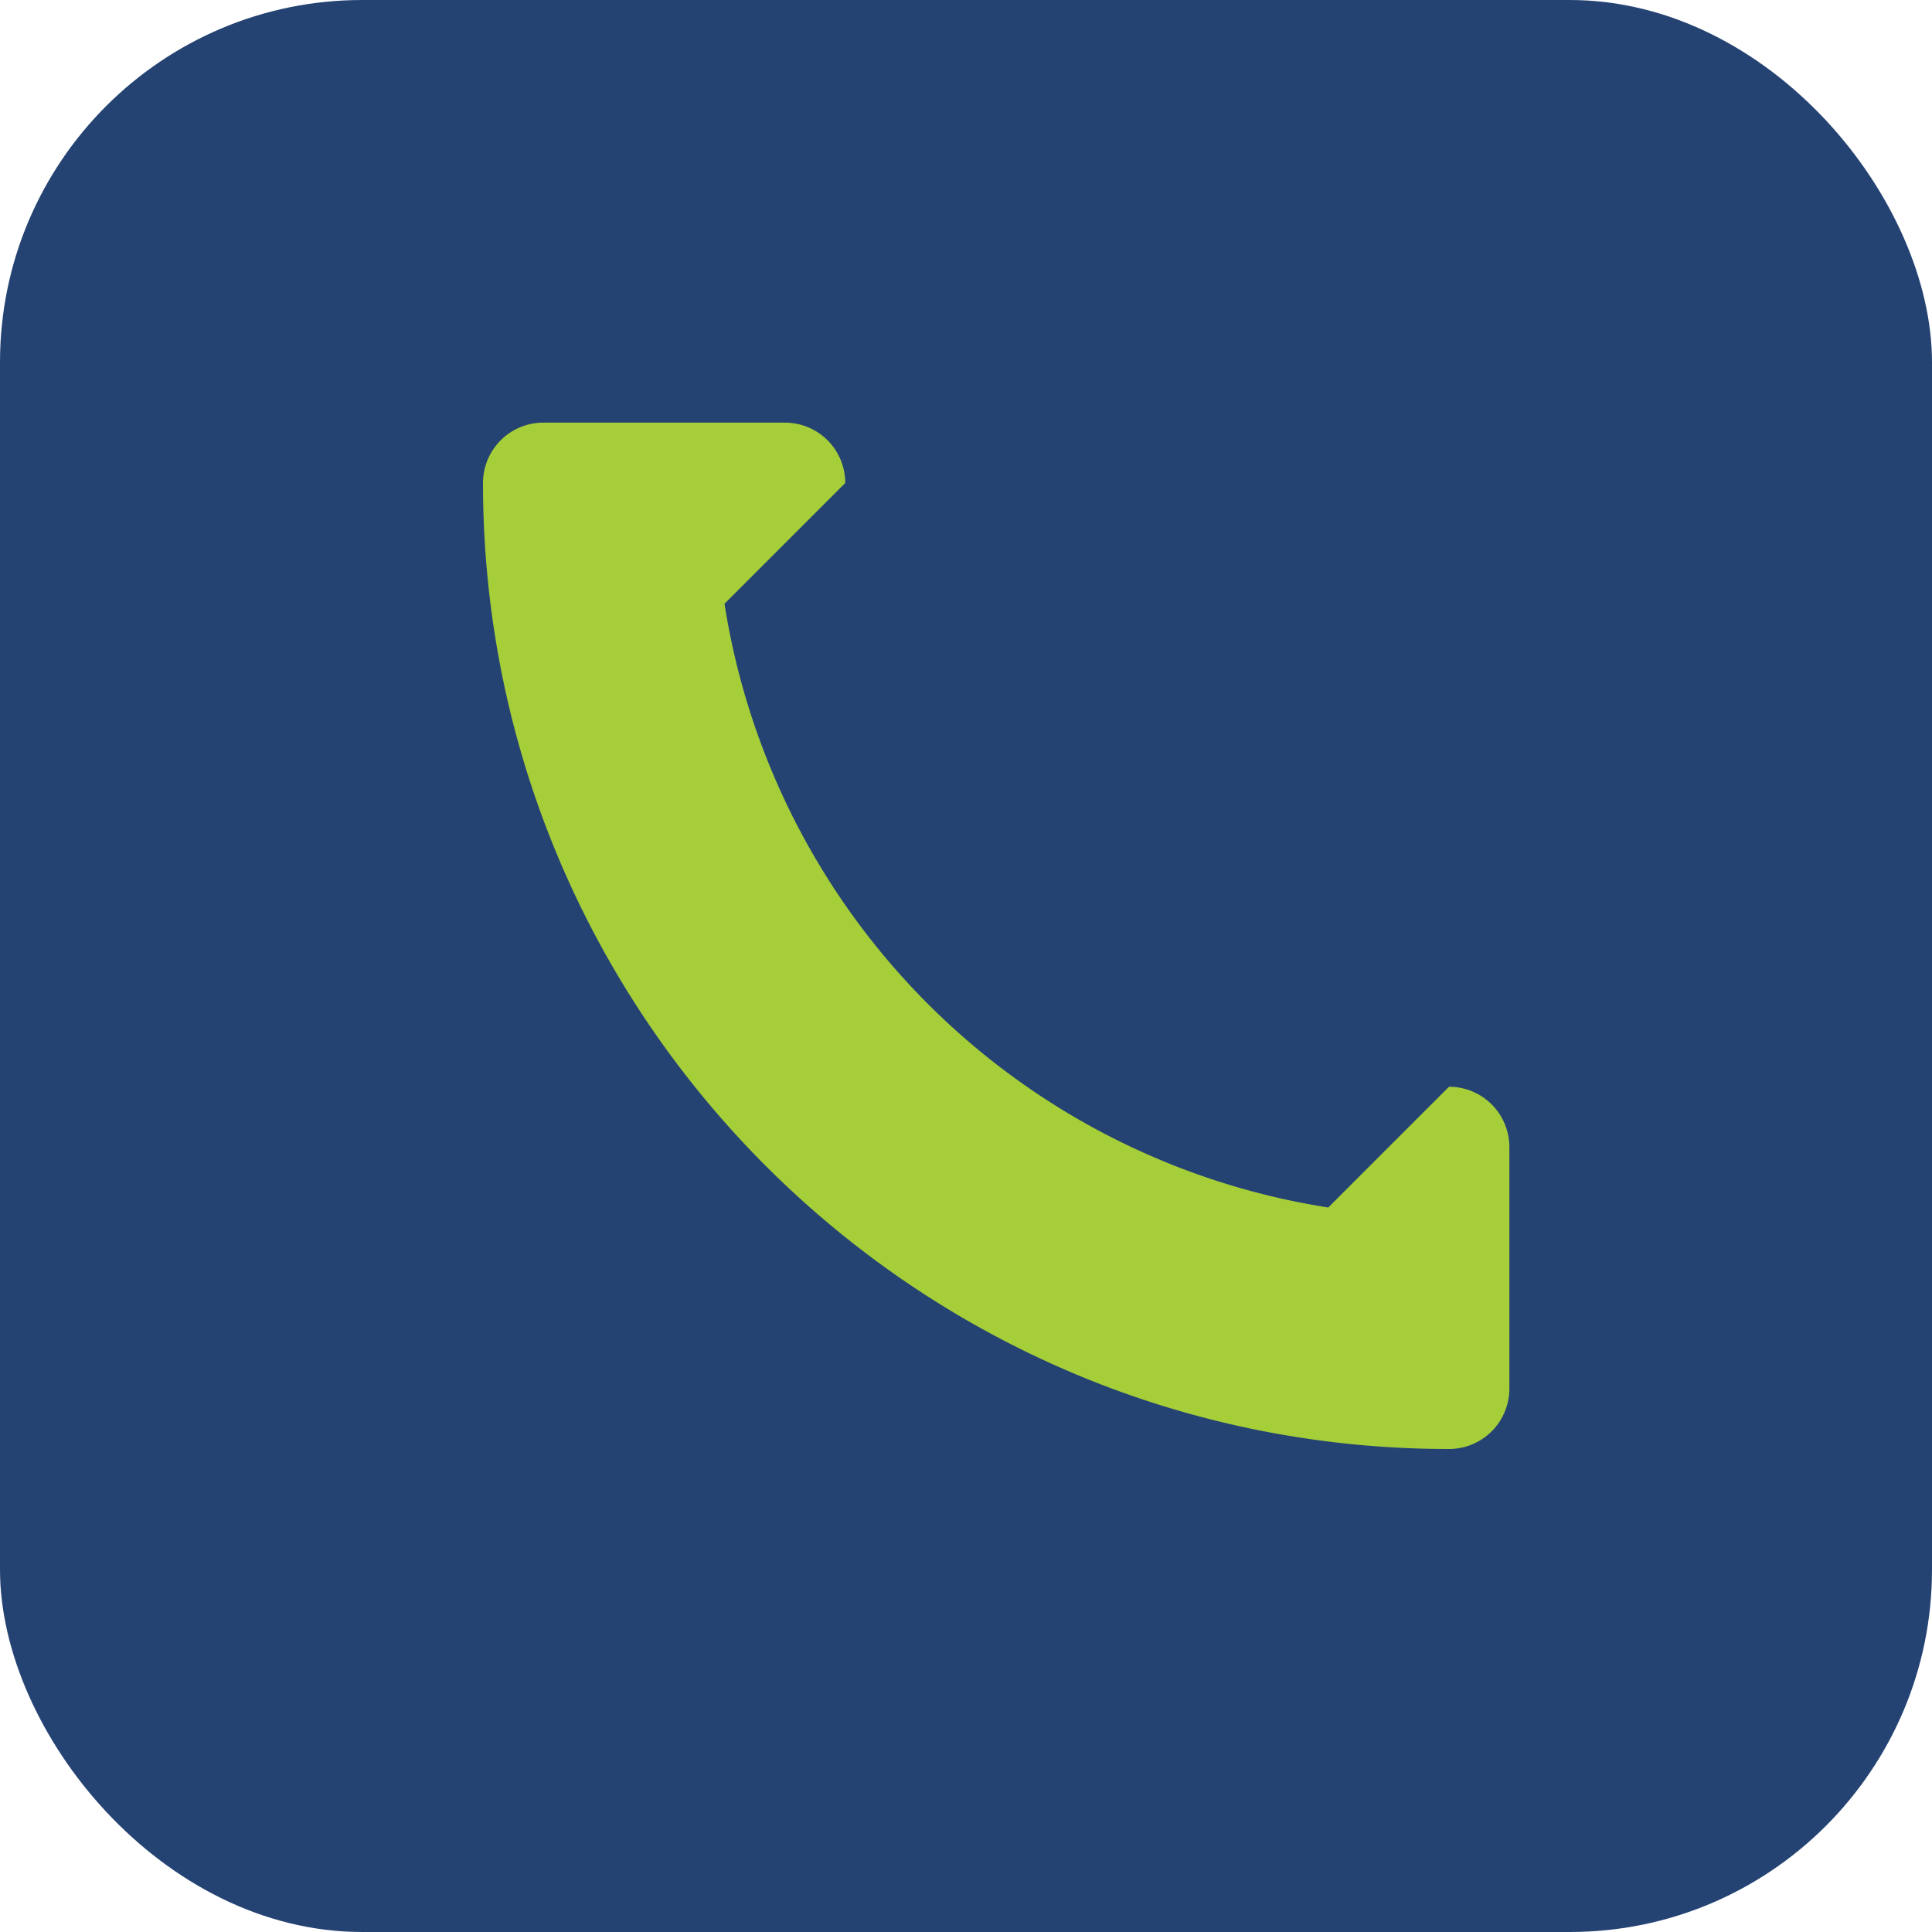
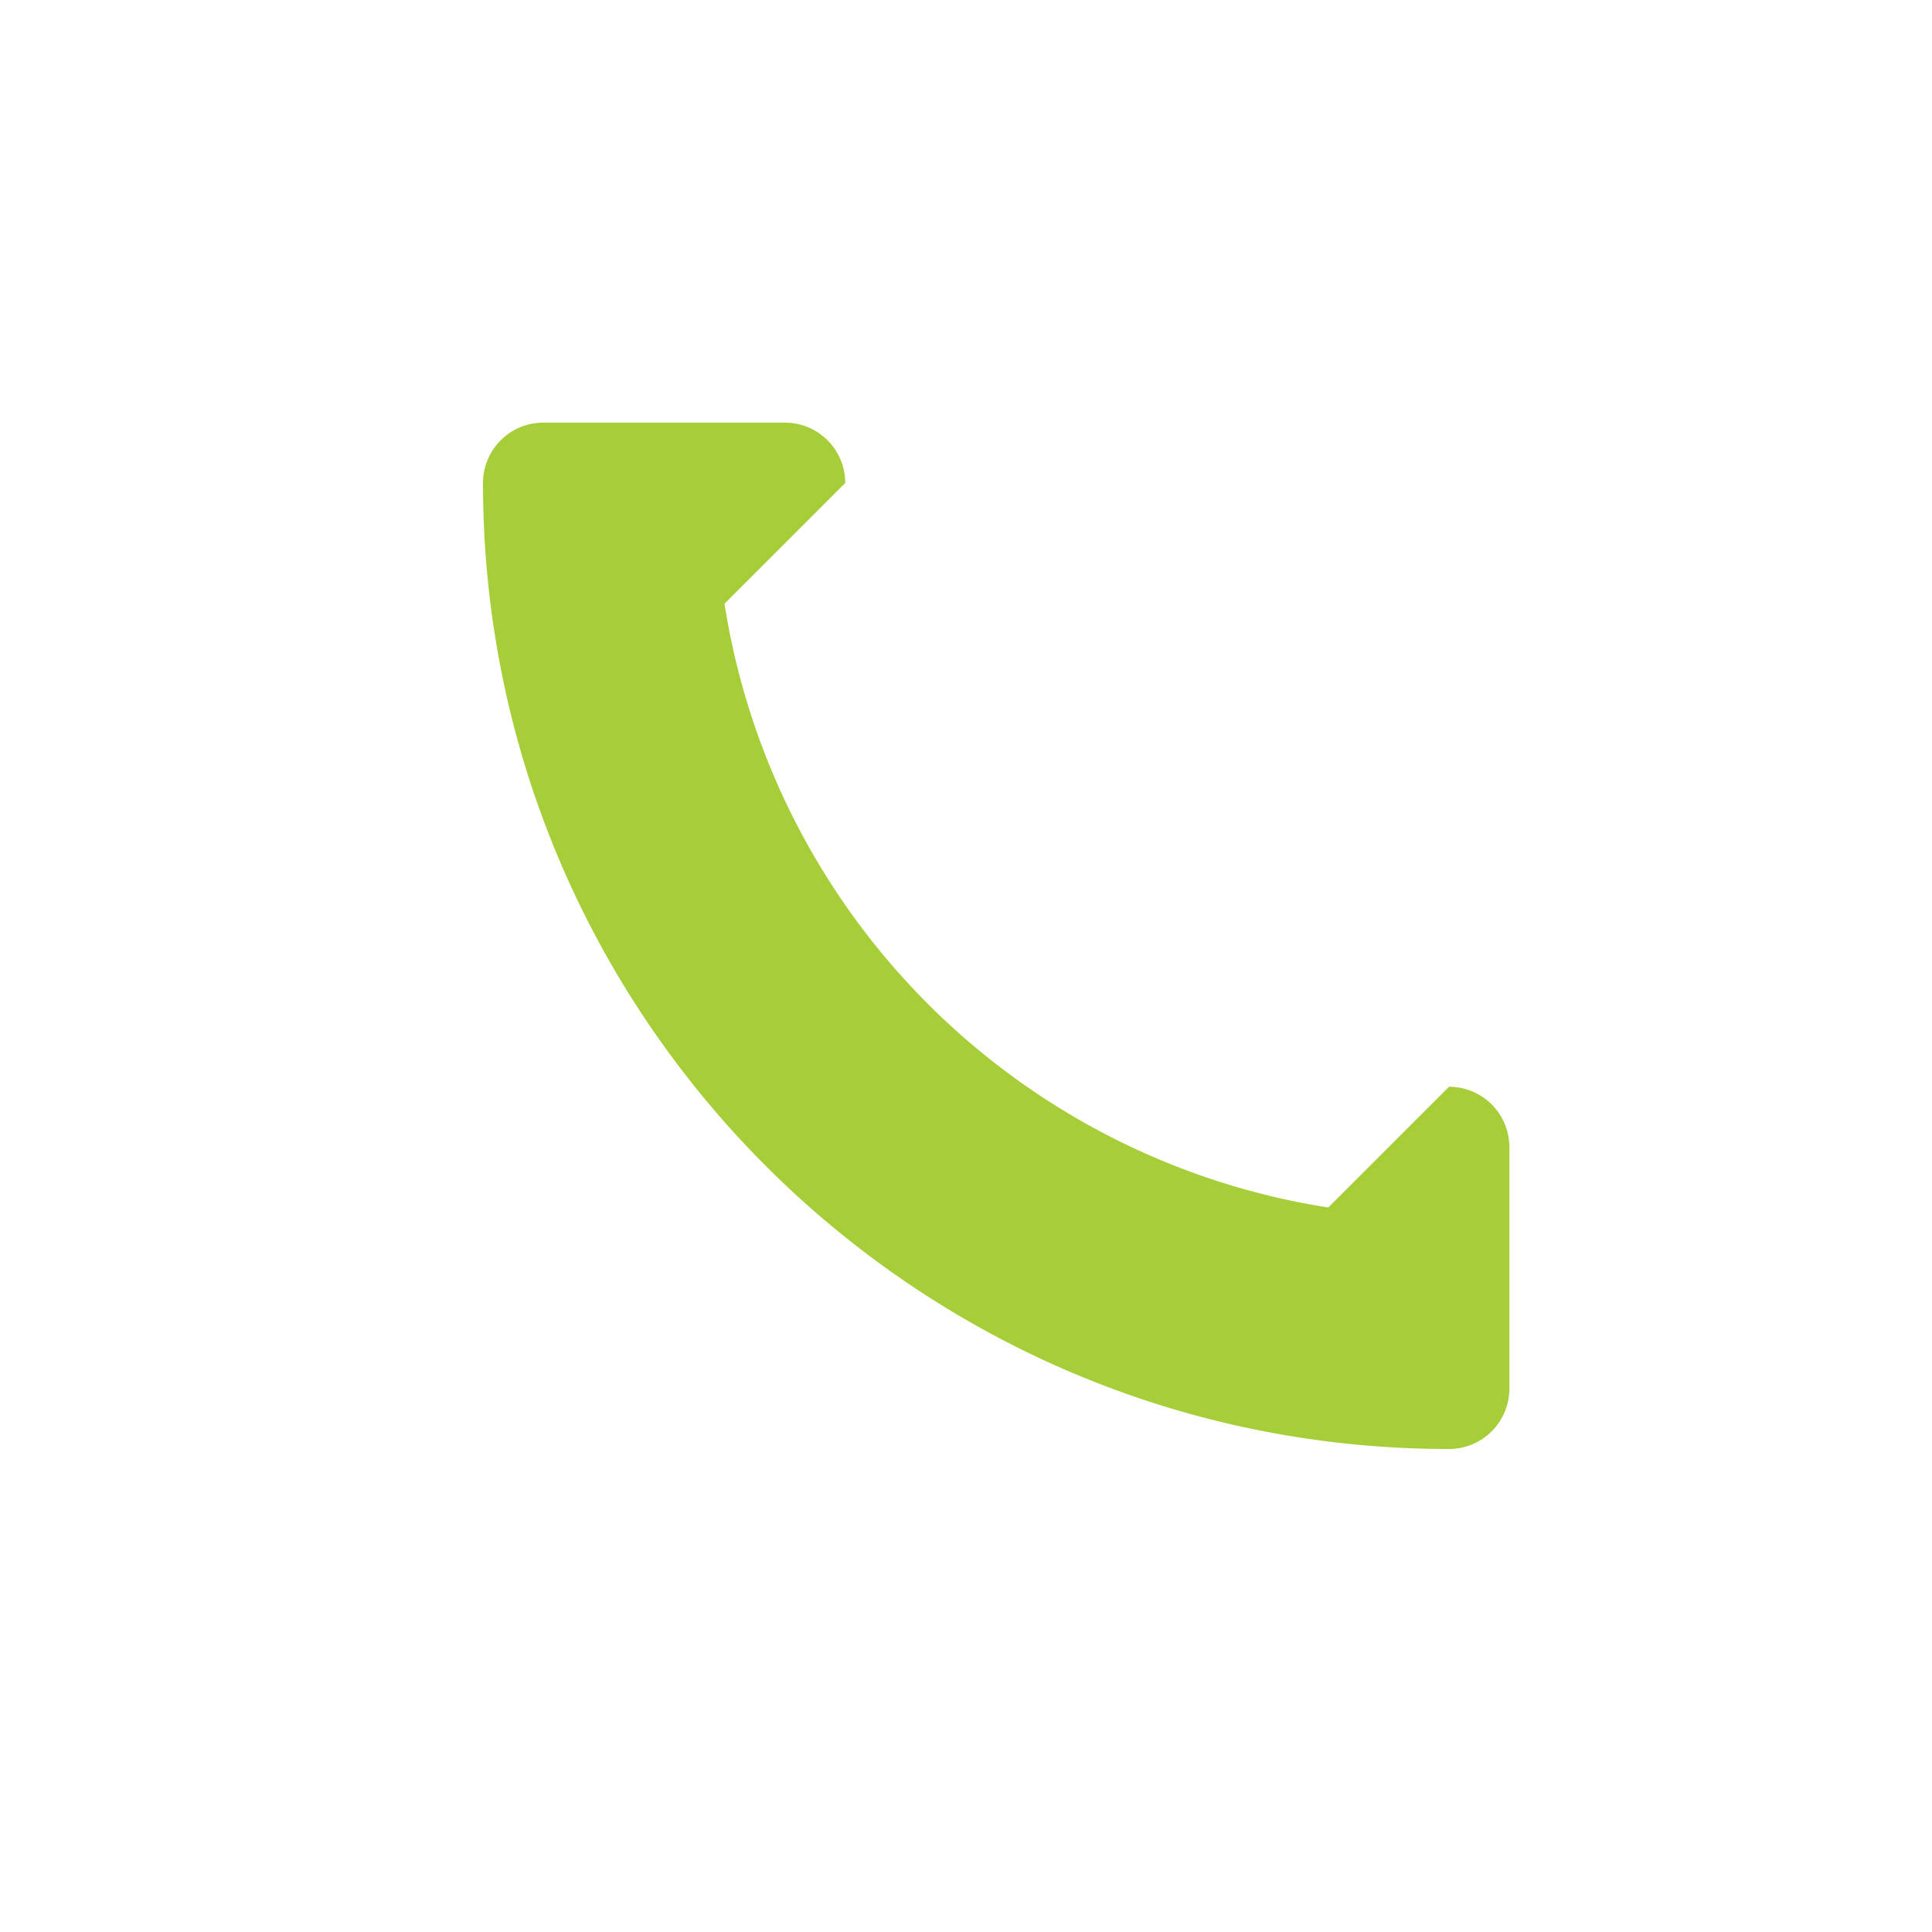
<svg xmlns="http://www.w3.org/2000/svg" width="32" height="32" viewBox="0 0 32 32">
-   <rect width="32" height="32" rx="6" fill="#254372" />
  <path d="M22 20a12 12 0 0 1-10-10l2-2a1 1 0 0 0-1-1h-4a1 1 0 0 0-1 1c0 8.837 7.163 16 16 16a1 1 0 0 0 1-1v-4a1 1 0 0 0-1-1l-2 2z" fill="#A6CE39" />
</svg>